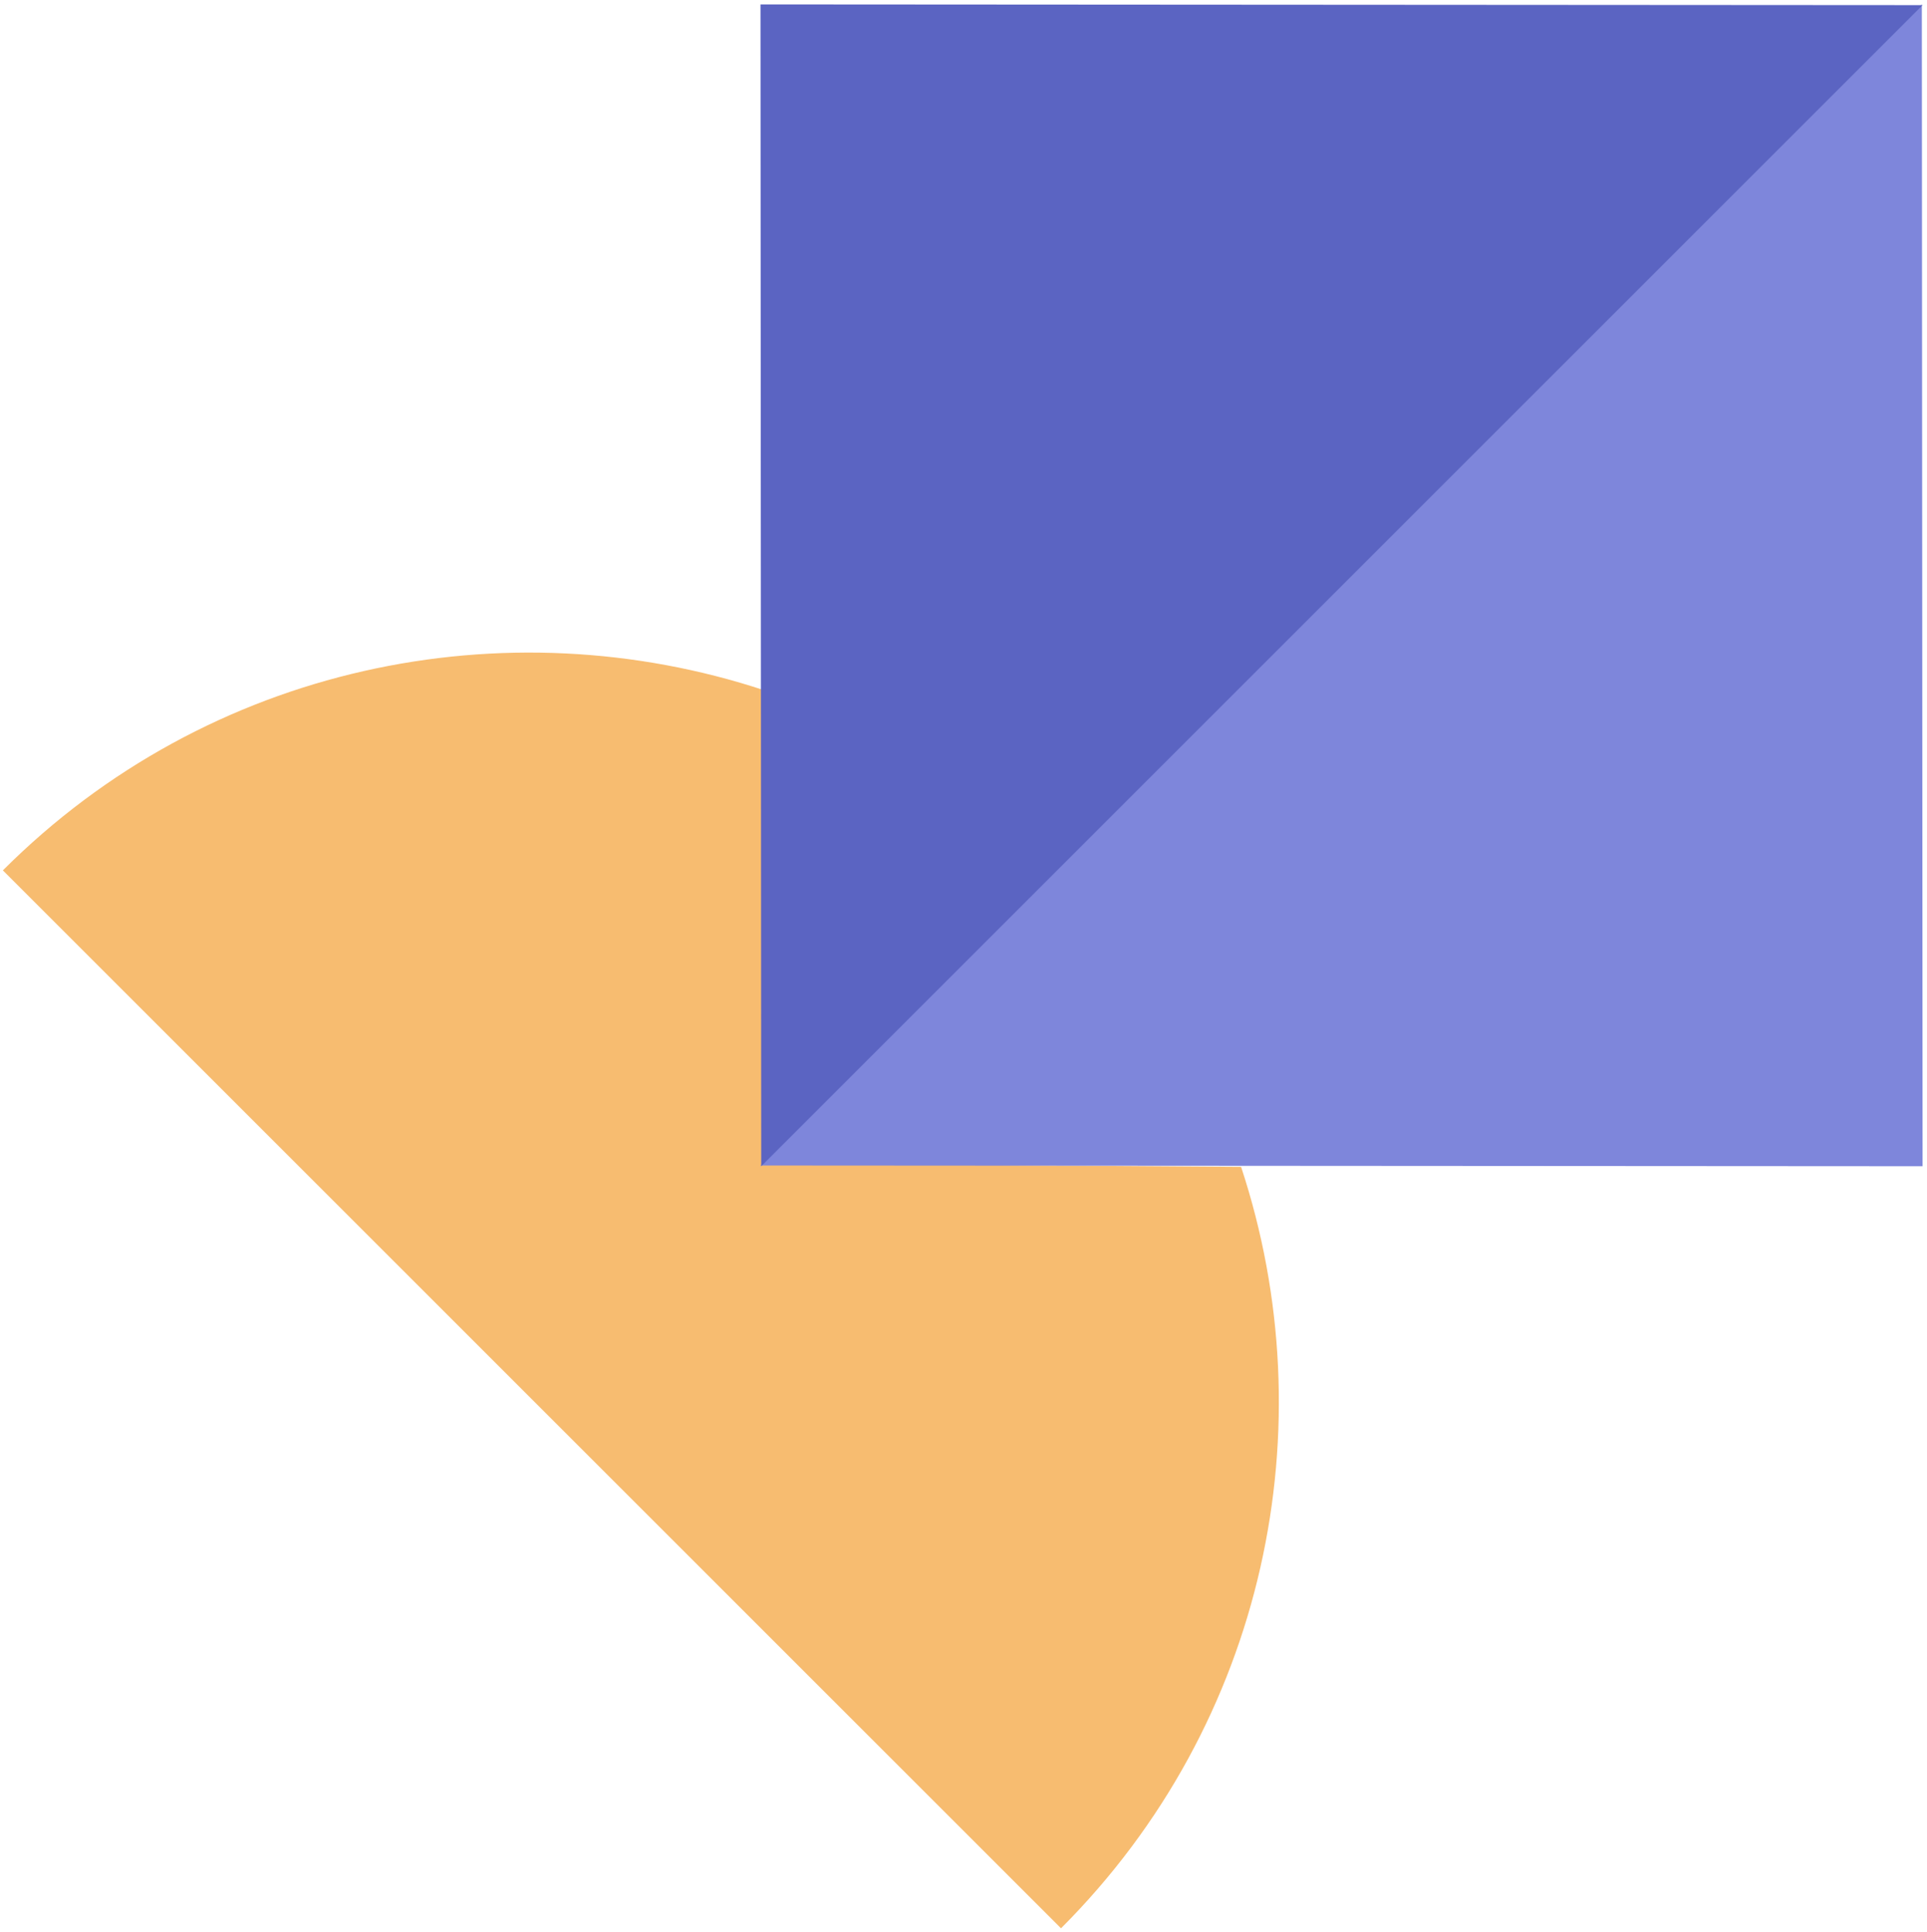
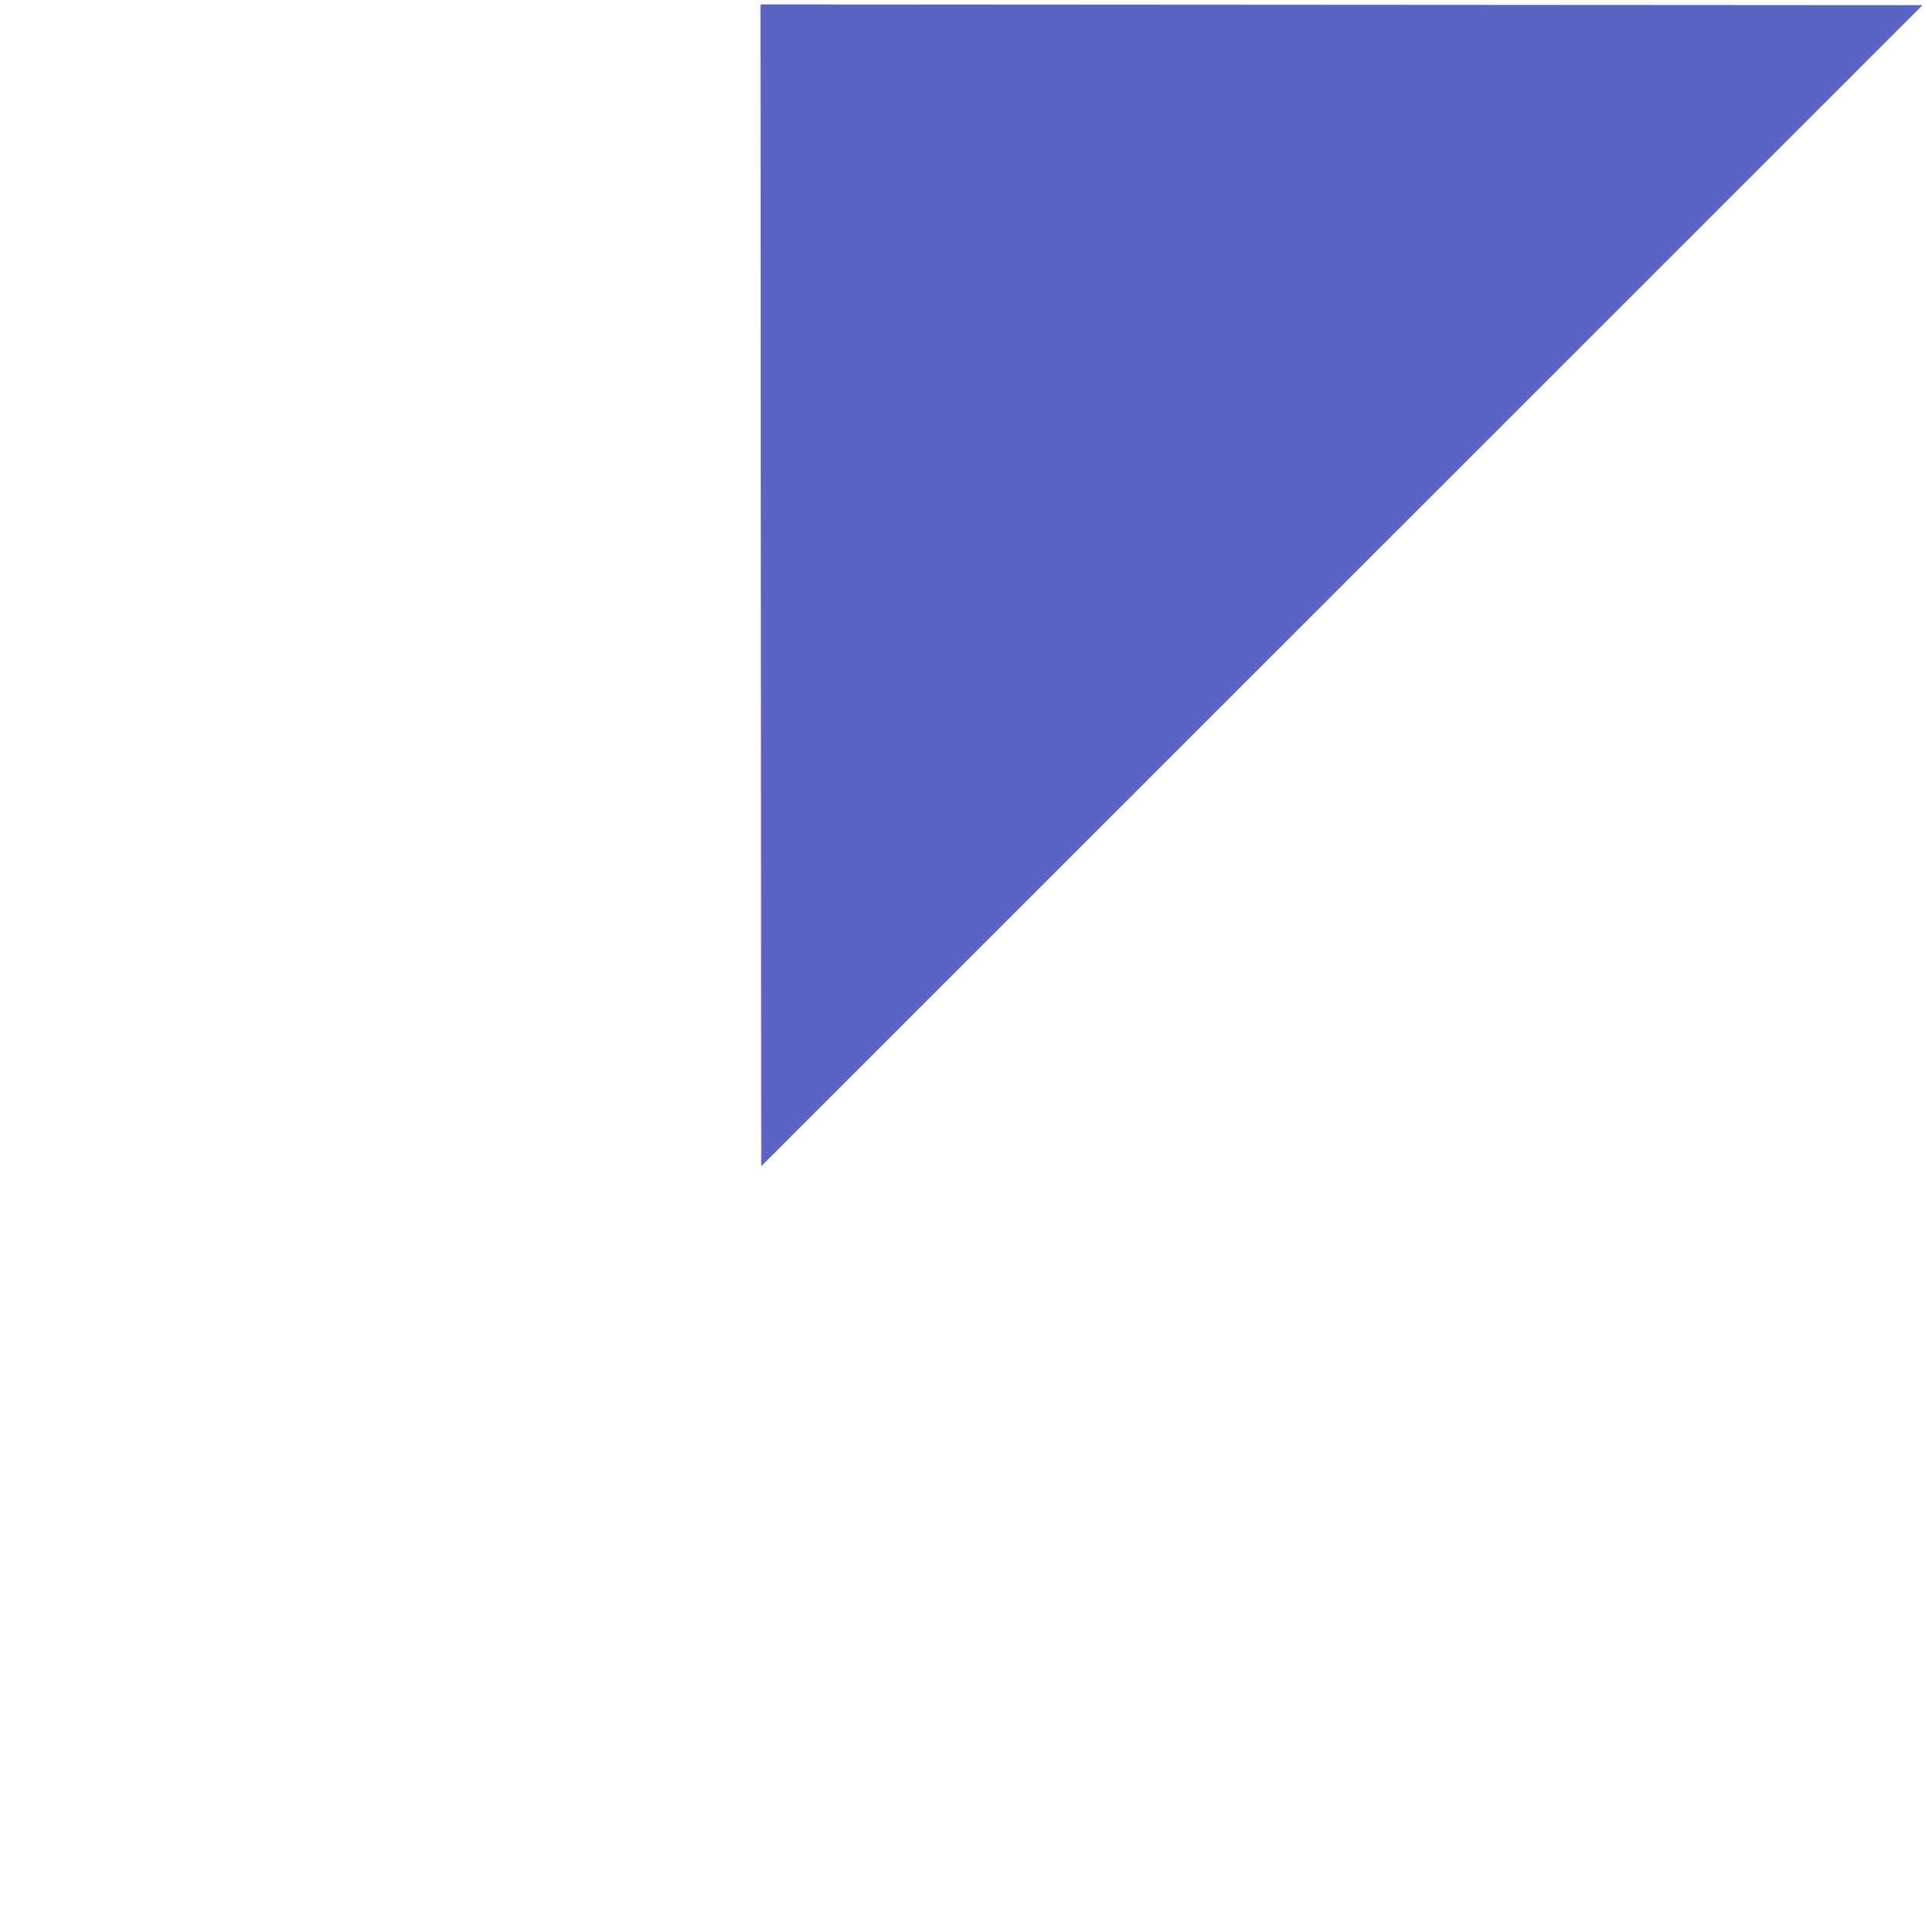
<svg xmlns="http://www.w3.org/2000/svg" width="367px" height="368px" viewBox="0 0 367 368" version="1.1">
  <title>B4843FA7-762A-4A74-B475-8256CCA11E4B</title>
  <g id="about" stroke="none" stroke-width="1" fill="none" fill-rule="evenodd">
    <g id="FIT-About" transform="translate(-1034, -202)">
      <g id="about-decorative-graphic" transform="translate(1034, 202)">
-         <path d="M288.656,285.137 C288.656,229.723 256.803,181.722 210.347,158.325 L145.656,222.137 L82.037,158.289 C35.542,181.673 3.656,229.694 3.656,285.137 L288.656,285.137 Z" id="semi-circle" fill="#F7BC70" transform="translate(146.156, 221.713) rotate(-315) translate(-146.156, -221.713) " />
-         <polygon id="right-triangle" fill="#7E86DB" transform="translate(255.498, 111.498) scale(-1, -1) rotate(-270) translate(-255.498, -111.498) " points="144.977 0.837 366.158 222.019 144.837 222.158" />
        <polygon id="left-triangle" fill="#5B64C2" transform="translate(255.498, 111.498) scale(1, -1) translate(-255.498, -111.498) " points="144.977 0.837 366.158 222.019 144.837 222.158" />
      </g>
    </g>
  </g>
</svg>